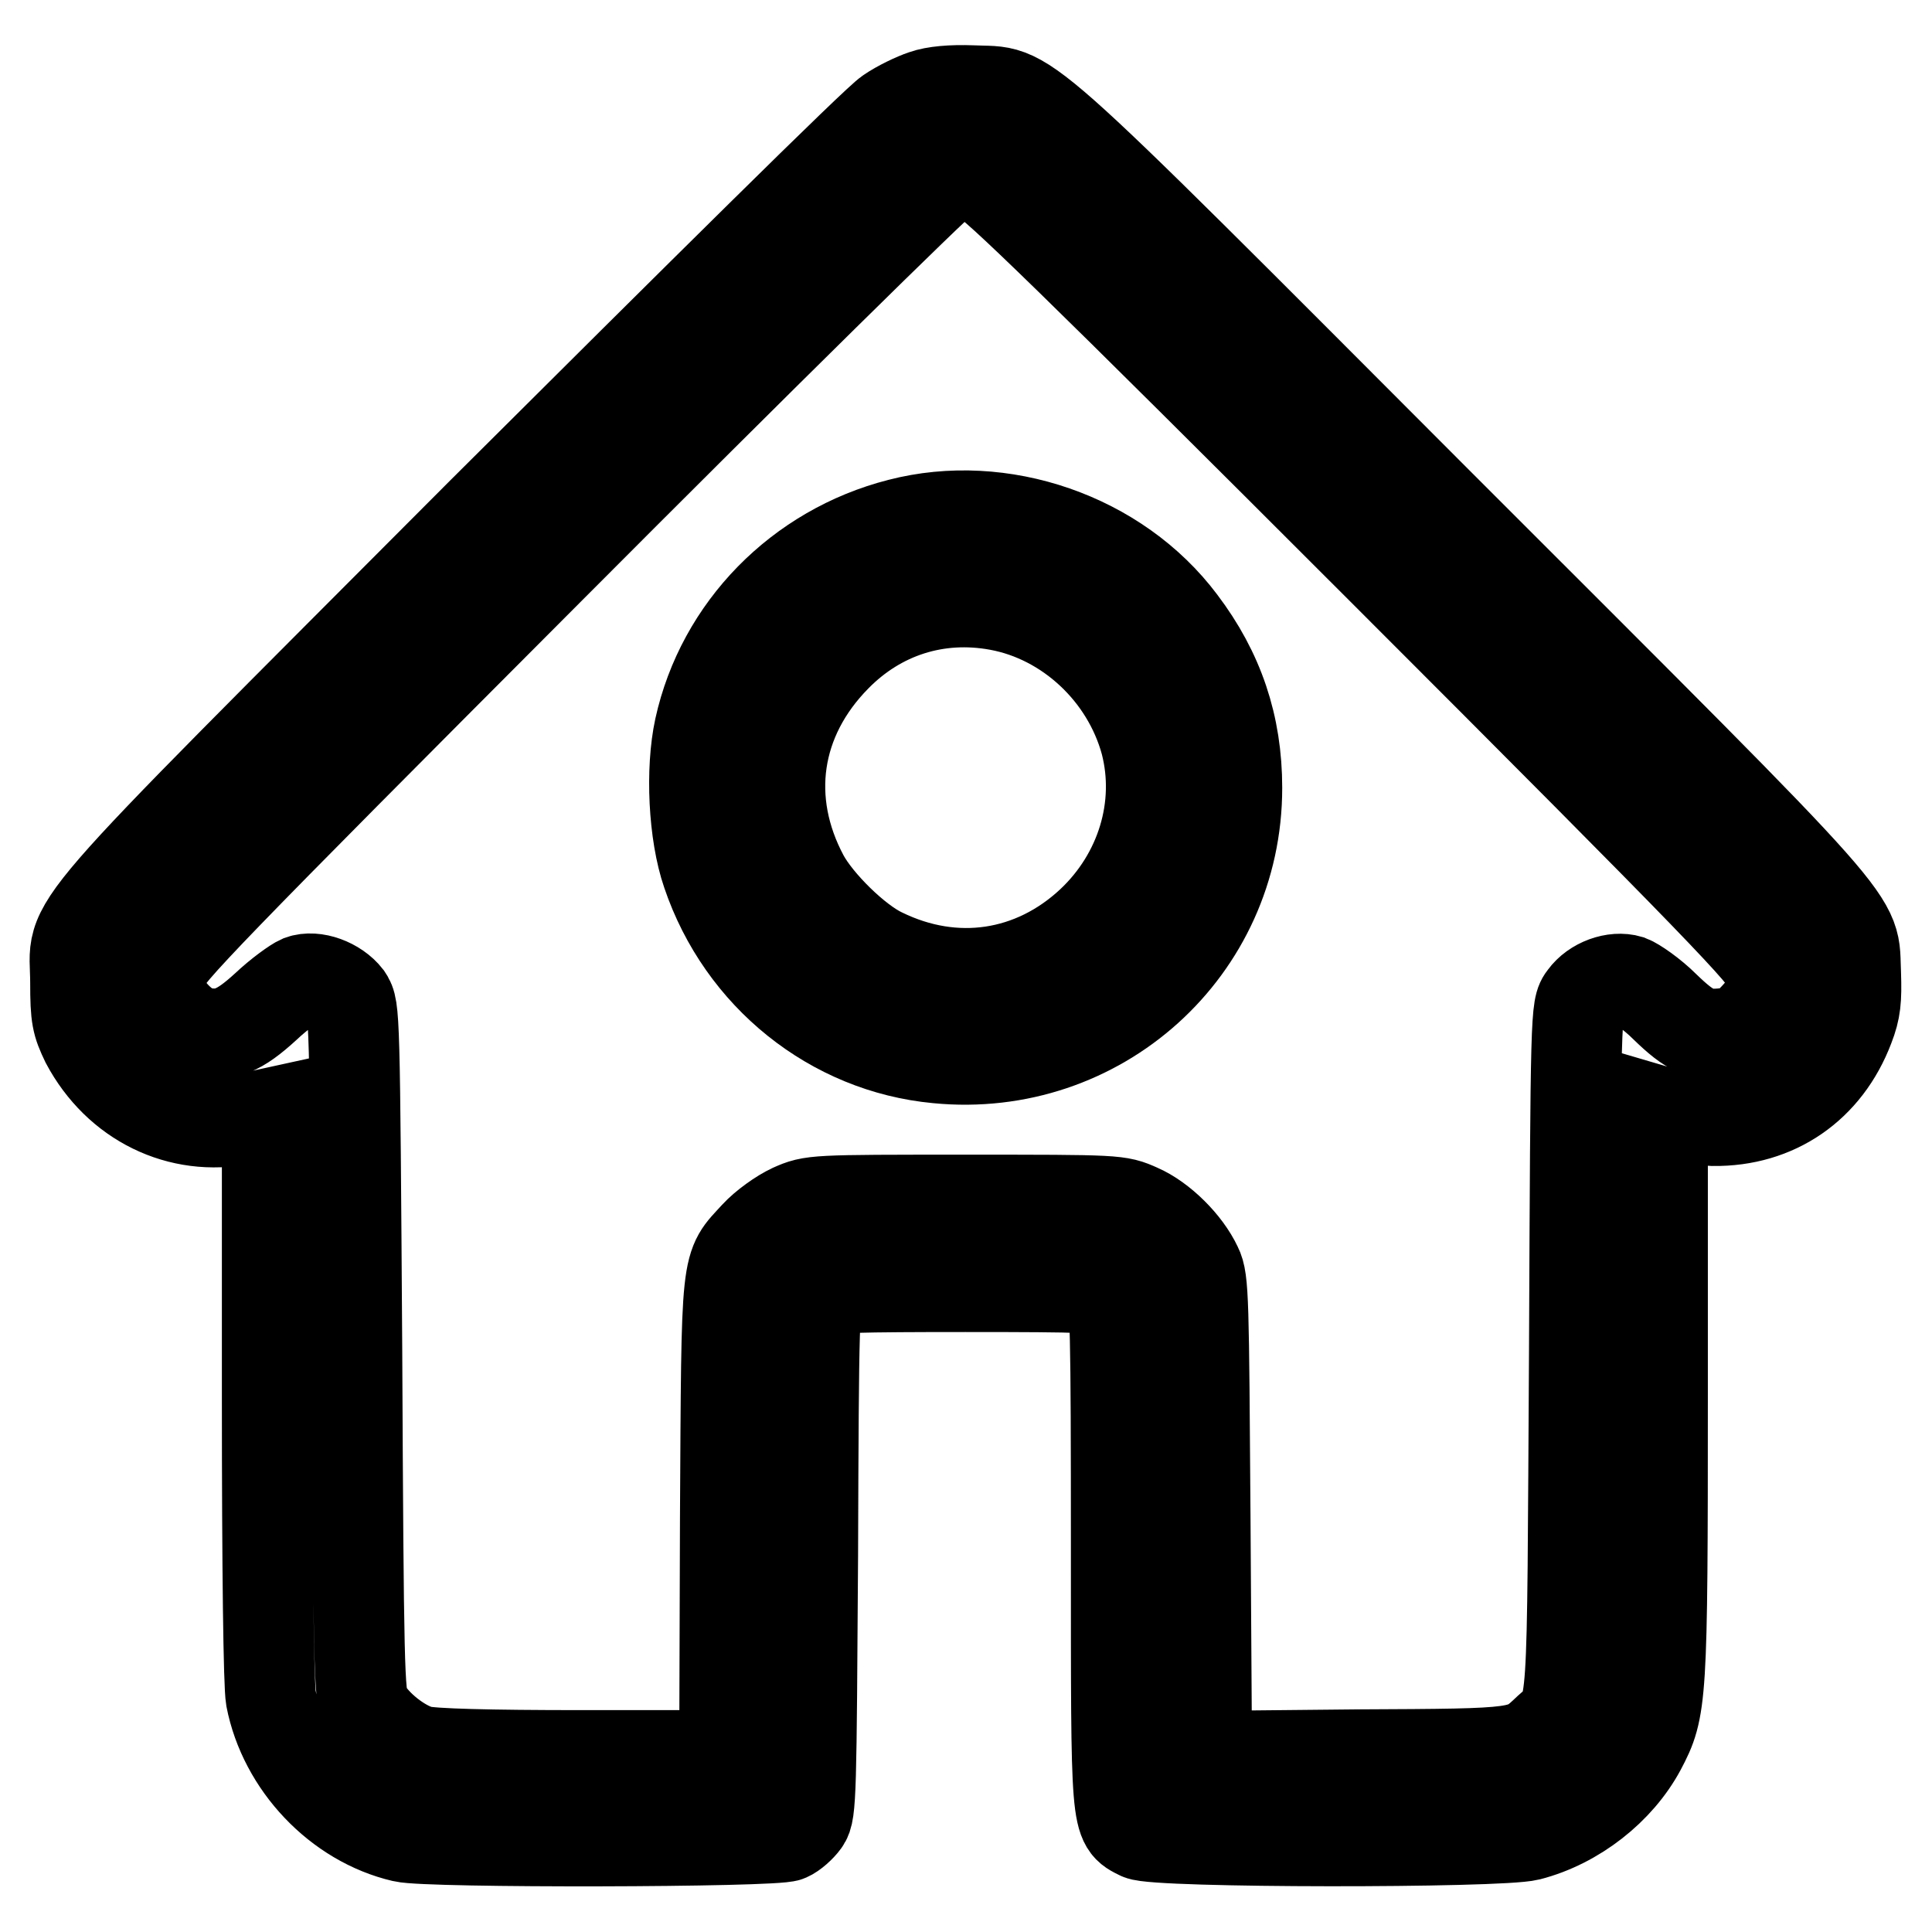
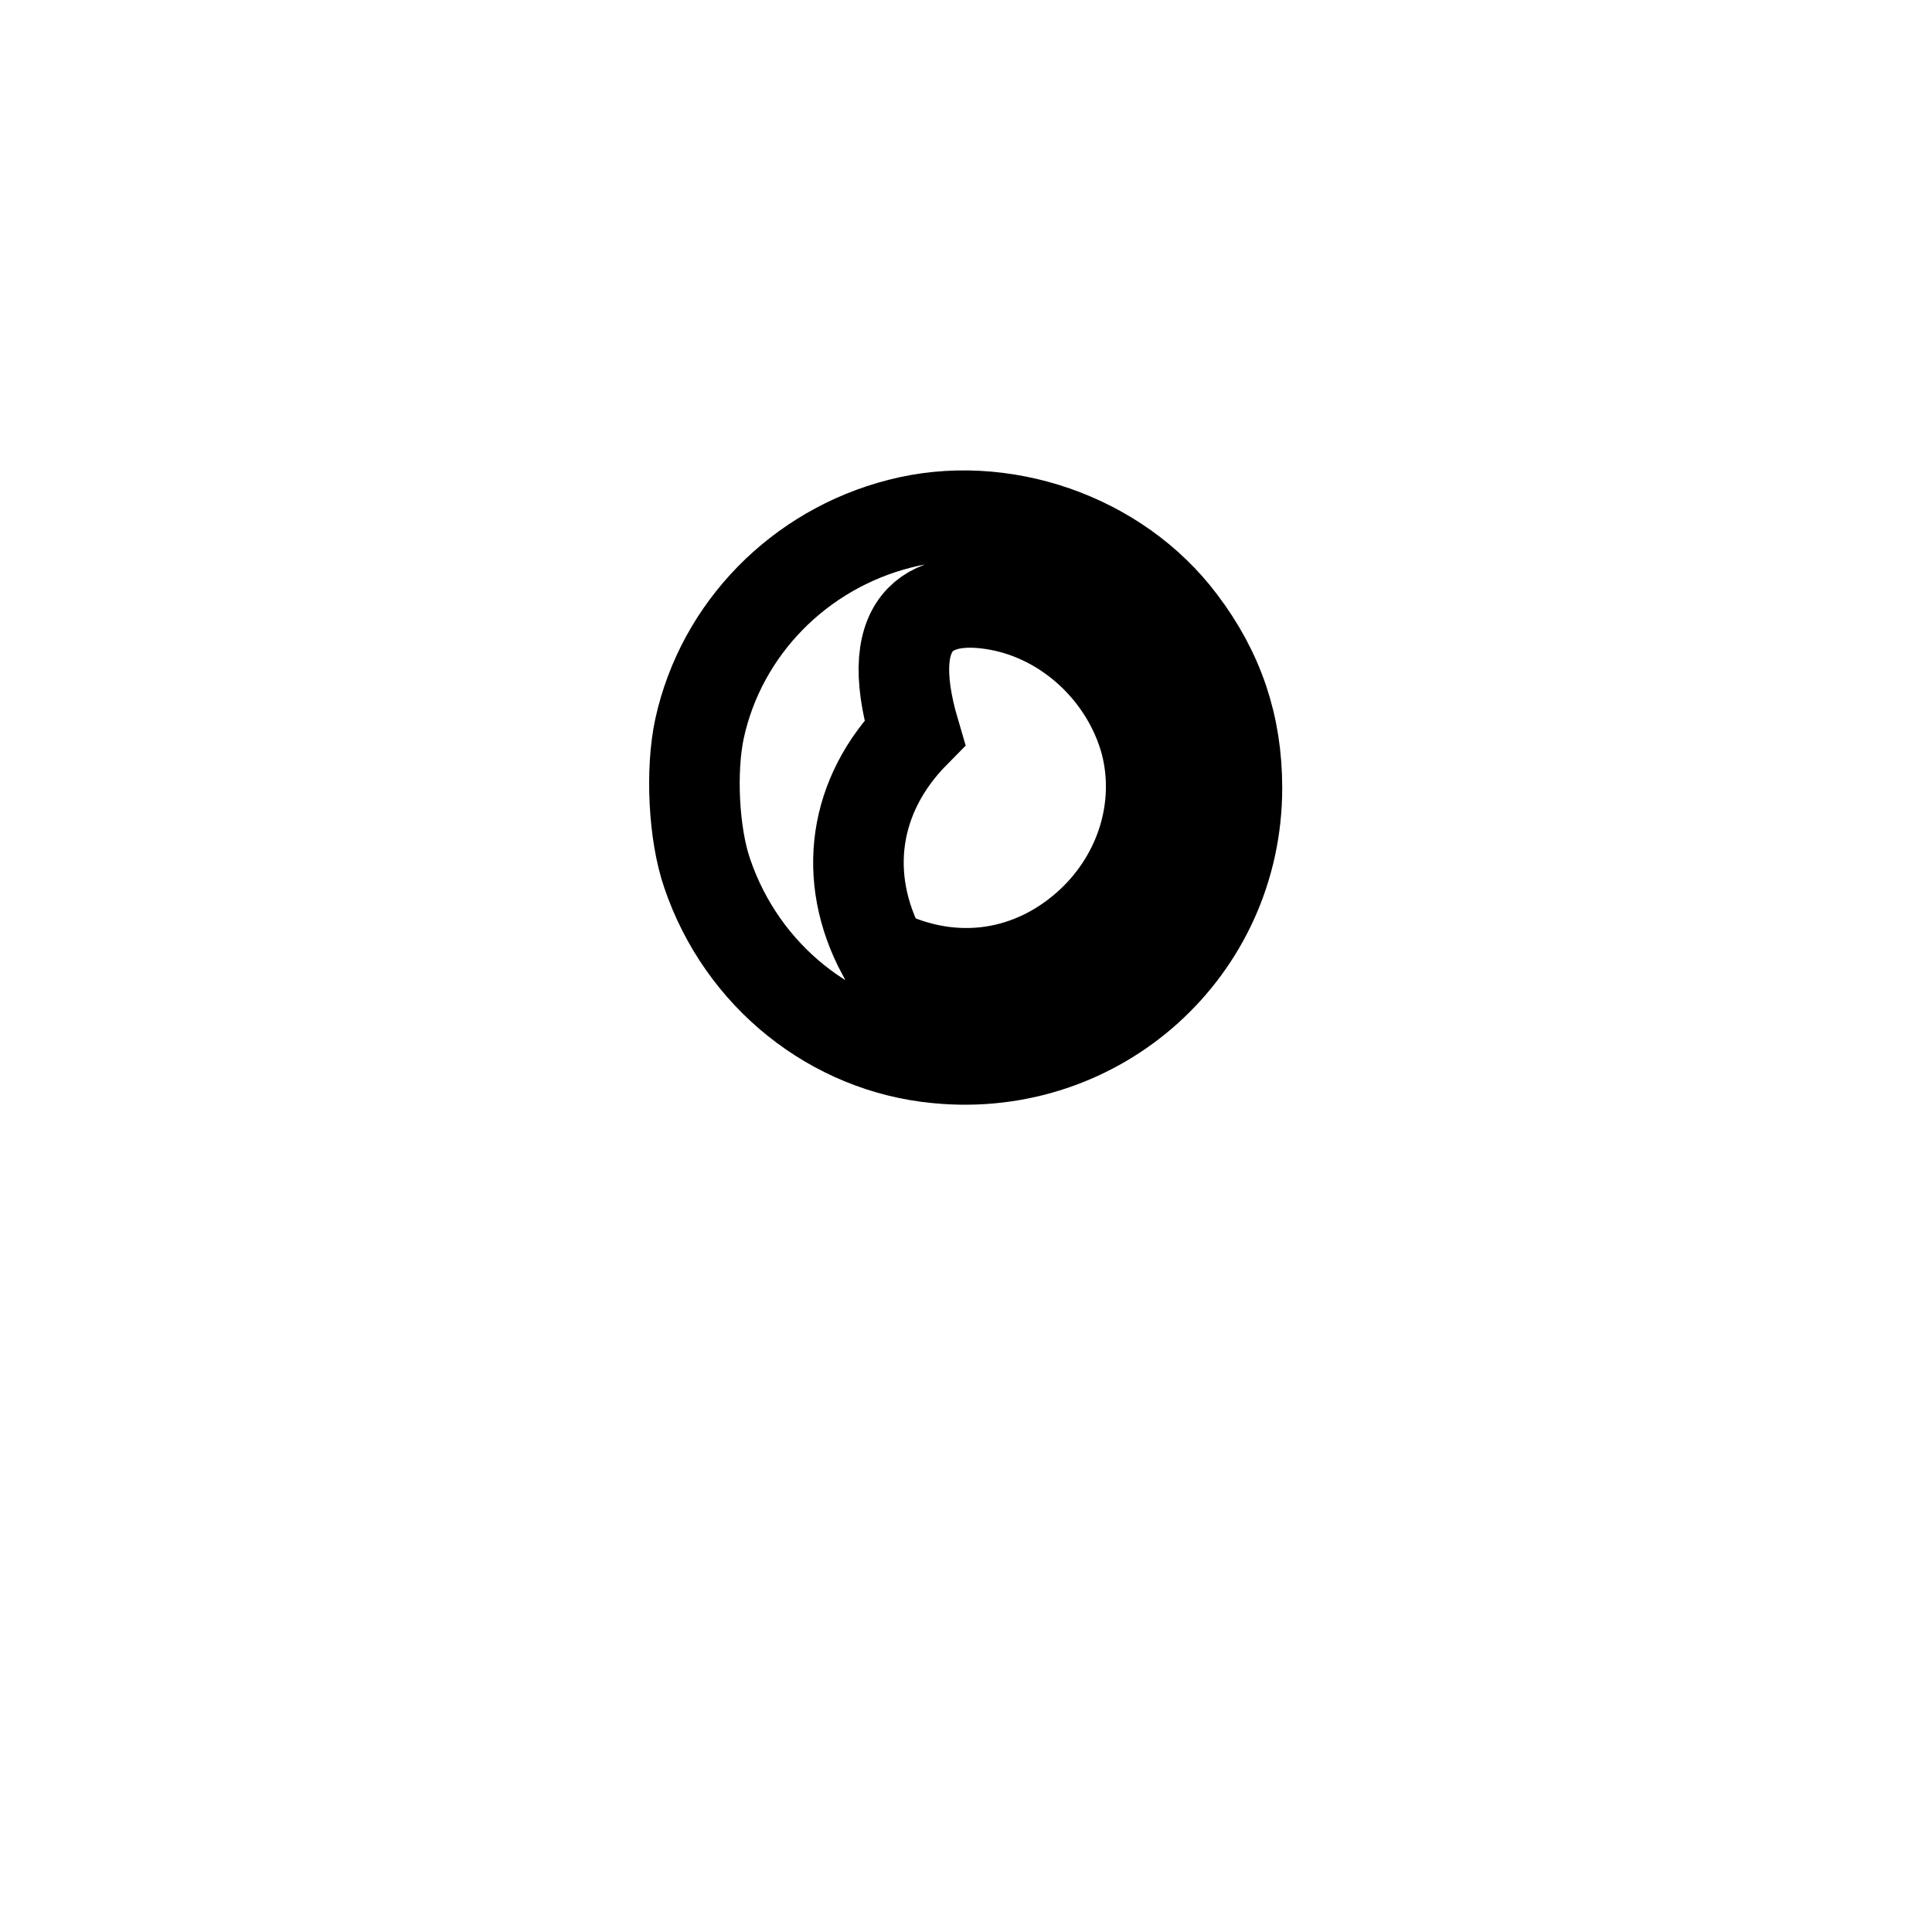
<svg xmlns="http://www.w3.org/2000/svg" version="1.1" x="0px" y="0px" viewBox="0 0 256 256" enable-background="new 0 0 256 256" xml:space="preserve">
  <g>
    <g>
      <g>
-         <path stroke-width="12" fill-opacity="0" stroke="#000000" d="M122.4,12.6c-1.2,0.4-3.3,1.4-4.6,2.3c-1.4,0.8-25.6,24.8-53.9,53c-58.3,58.5-53.9,53.3-53.9,62.3c0,4.6,0.2,5.4,1.4,7.9c4.2,7.9,12.4,11.9,20.8,10.2l3.2-0.7v37.3c0,23.3,0.2,38.4,0.5,40.1c1.7,8.8,8.9,16.4,17.5,18.4c3.3,0.8,49.3,0.7,51-0.1c0.7-0.3,1.7-1.2,2.2-1.9c0.9-1.2,0.9-3.9,1.1-35.5c0.1-31.3,0.2-34.2,1-34.8c0.7-0.5,5.3-0.6,19.2-0.6c16,0,18.5,0.1,19.2,0.8c0.7,0.7,0.8,4.5,0.8,34.2c0,36.7-0.1,36,3.1,37.6c2.1,1.1,47.7,1.1,51.6,0.1c6.2-1.6,11.9-6.1,14.8-11.5c2.8-5.3,2.9-6.3,2.9-47v-37.3l1.7,0.5c0.9,0.3,3.2,0.5,5,0.6c8.3,0.1,15-4.5,18-12.4c0.9-2.3,1-3.7,0.9-7c-0.4-8,3.1-4-55-62.1c-58.2-58.3-54.1-54.6-62.1-55C126.1,11.9,123.8,12.1,122.4,12.6z M130,23.6c1.4,0.4,12.4,11.1,53,51.7c45.5,45.5,51.2,51.5,51.5,53.1c0.5,2.7,0,4.3-2,6.4c-1.2,1.3-2.2,1.9-3.8,2.1c-3.3,0.4-4.7-0.2-8.1-3.5c-1.7-1.7-3.9-3.2-4.7-3.5c-2-0.6-4.7,0.4-6,2.2c-1.1,1.4-1.1,1.8-1.3,47c-0.3,50.1,0,46.9-3.4,50c-3.5,3.3-3.1,3.3-25.2,3.4l-20.1,0.2l-0.2-31.5c-0.2-29-0.2-31.6-1.1-33.4c-1.4-3-4.7-6.3-7.7-7.6c-2.7-1.2-2.7-1.2-23-1.2c-20.2,0-20.3,0-23,1.2c-1.5,0.7-3.6,2.2-4.8,3.5c-4,4.4-3.8,2.3-4,37.5L96,232.6H77c-12.2,0-19.8-0.2-21.3-0.6c-2.6-0.7-6-3.4-7.3-5.8c-0.8-1.4-0.9-5.3-1.1-47.1c-0.3-45.2-0.3-45.5-1.3-47c-1.4-1.8-4.3-2.9-6.2-2.2c-0.7,0.3-2.8,1.8-4.6,3.5c-3.5,3.2-5.4,4-8.6,3.4c-2-0.4-4.7-3.1-5.2-5.2c-0.2-0.7-0.2-2.2,0.1-3.2c0.3-1.7,6-7.6,51.2-52.9c28-28.1,51.7-51.4,52.5-51.8C127,23,127.7,23,130,23.6z" />
-         <path stroke-width="12" fill-opacity="0" stroke="#000000" d="M119.2,69.4c-13.3,3.4-23.6,13.9-26.5,27.1c-1.2,5.5-0.8,14,1,19.2c4.6,13.6,16.6,23.2,30.5,24.5c21.4,2.1,39.7-14.4,39.7-35.8c0-8.3-2.4-15.4-7.4-22C148.1,71.2,132.7,65.9,119.2,69.4z M132.3,80.2c9.2,1.7,17,9,19.5,18.2c2.2,8.5-0.6,17.6-7.2,23.8c-7.7,7.2-18.1,8.8-27.7,4.1c-3.4-1.6-8.5-6.6-10.4-10.1c-5.4-10.1-3.8-21,4.3-29.2C116.5,81.2,124.2,78.7,132.3,80.2z" />
+         <path stroke-width="12" fill-opacity="0" stroke="#000000" d="M119.2,69.4c-13.3,3.4-23.6,13.9-26.5,27.1c-1.2,5.5-0.8,14,1,19.2c4.6,13.6,16.6,23.2,30.5,24.5c21.4,2.1,39.7-14.4,39.7-35.8c0-8.3-2.4-15.4-7.4-22C148.1,71.2,132.7,65.9,119.2,69.4z M132.3,80.2c9.2,1.7,17,9,19.5,18.2c2.2,8.5-0.6,17.6-7.2,23.8c-7.7,7.2-18.1,8.8-27.7,4.1c-5.4-10.1-3.8-21,4.3-29.2C116.5,81.2,124.2,78.7,132.3,80.2z" />
      </g>
    </g>
  </g>
</svg>